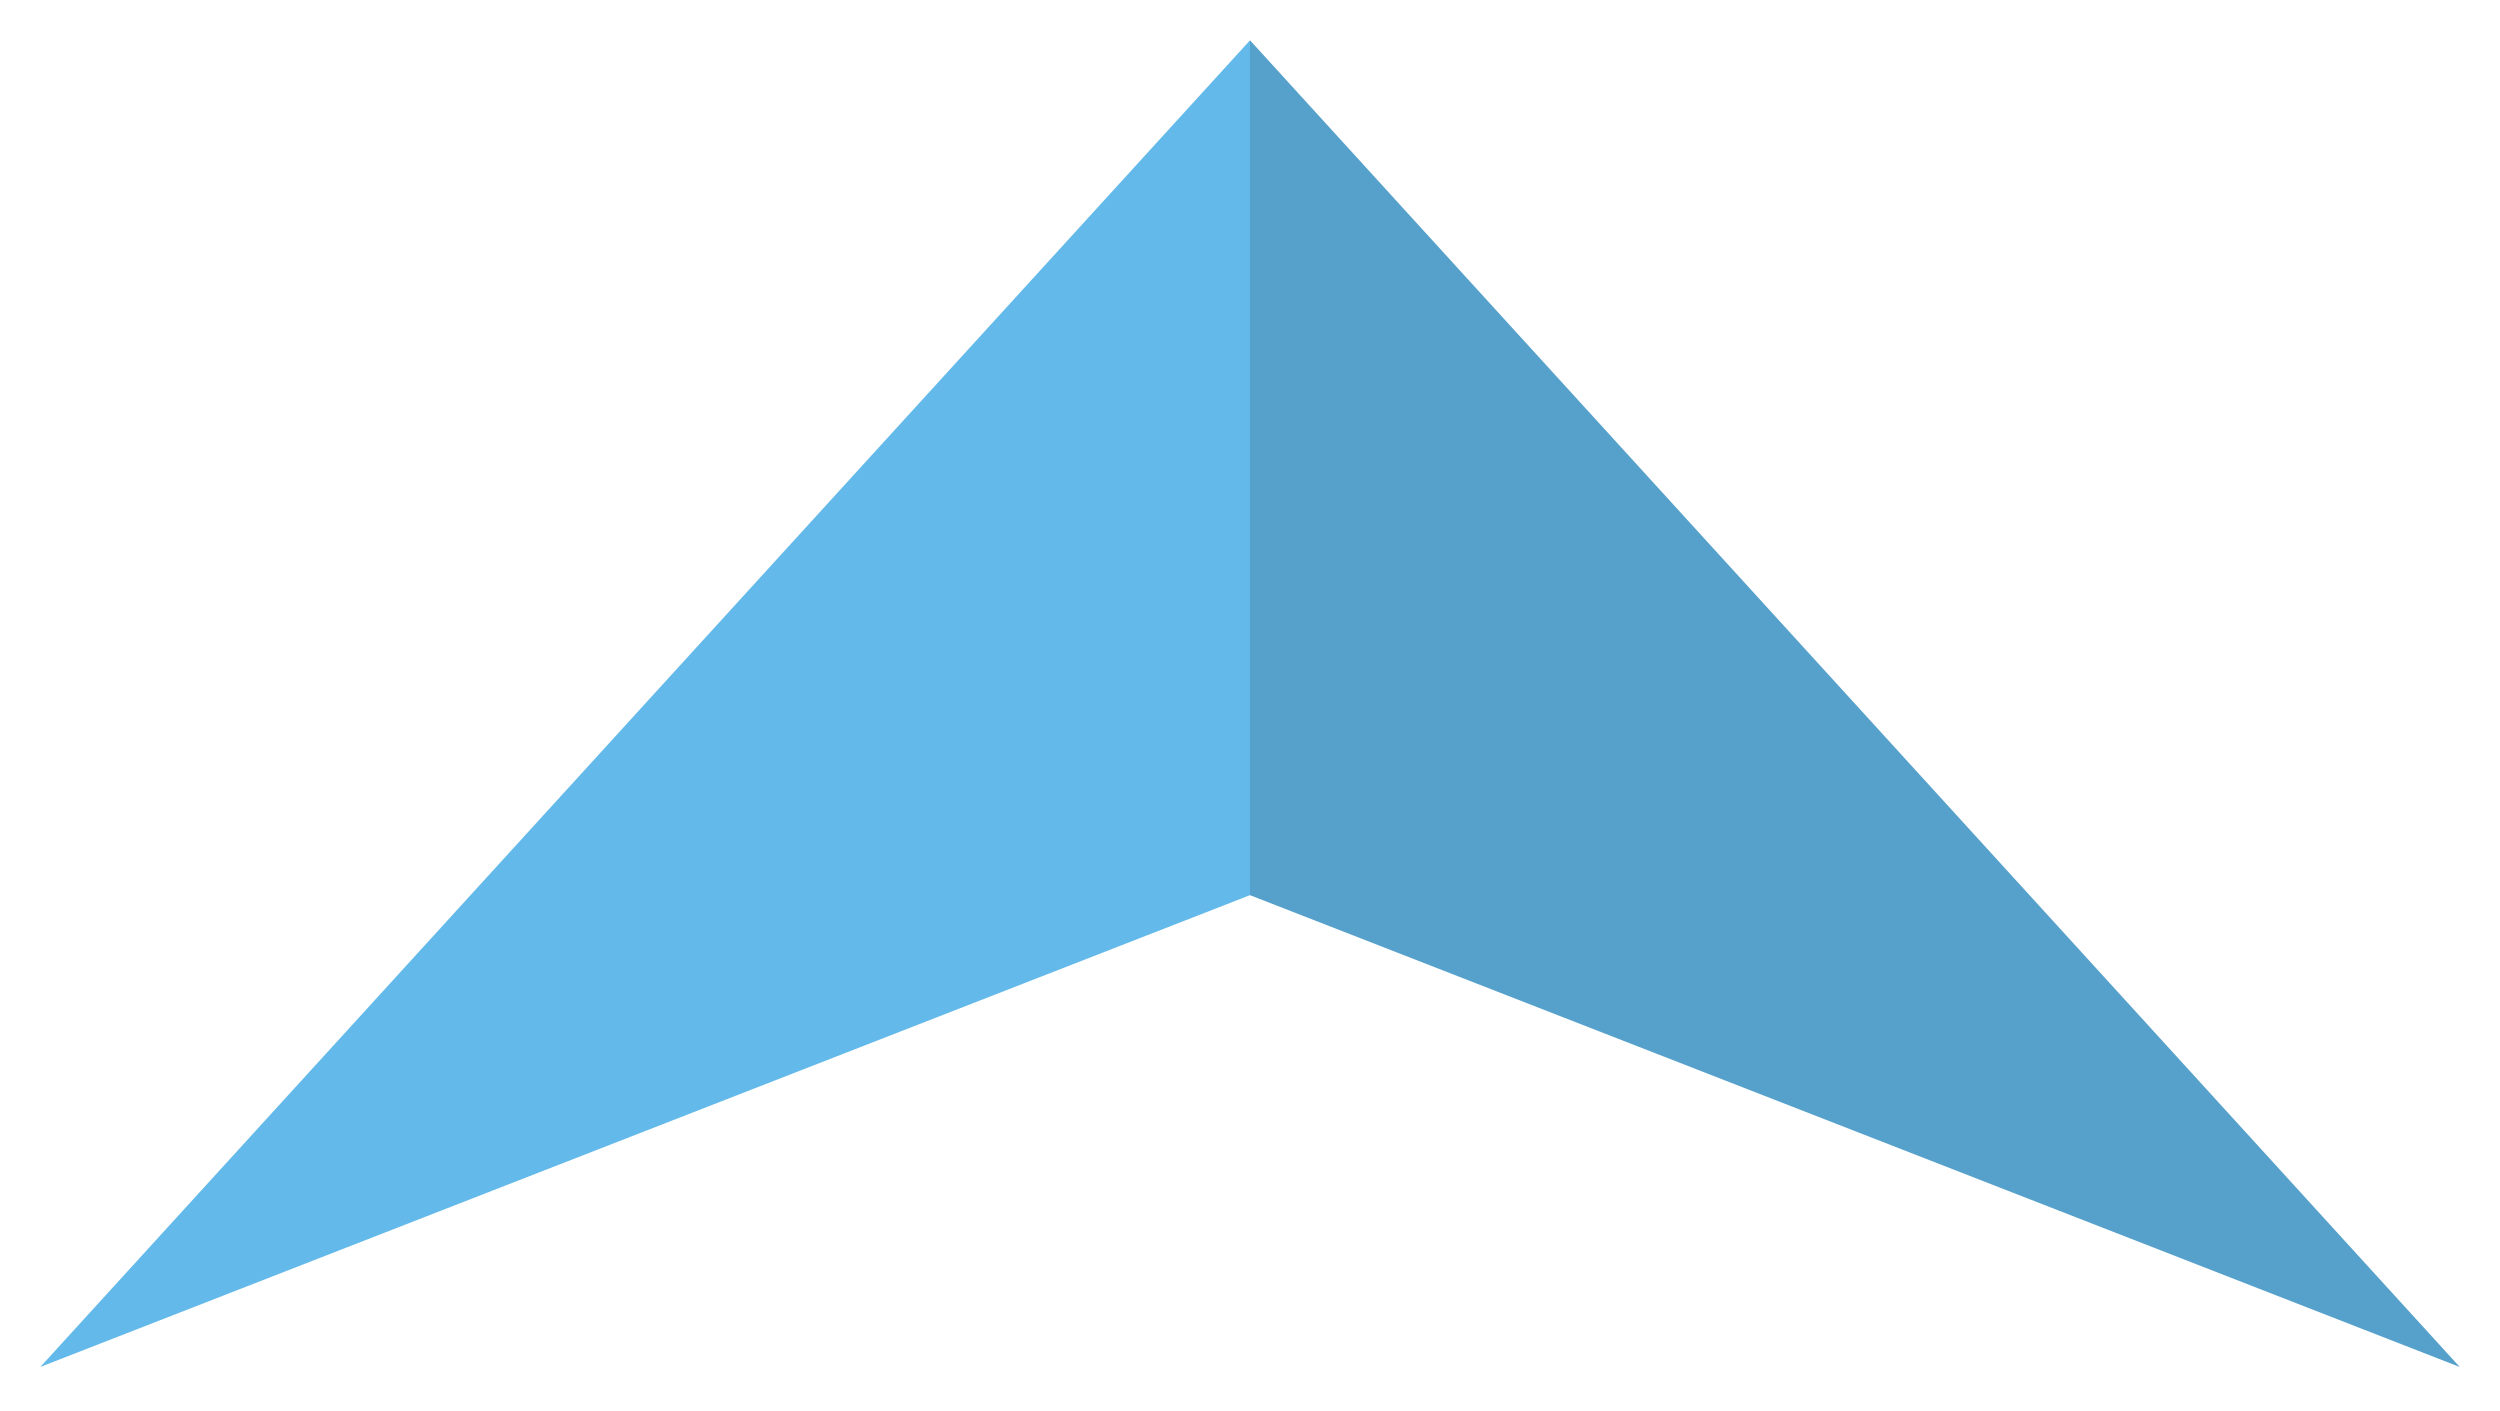
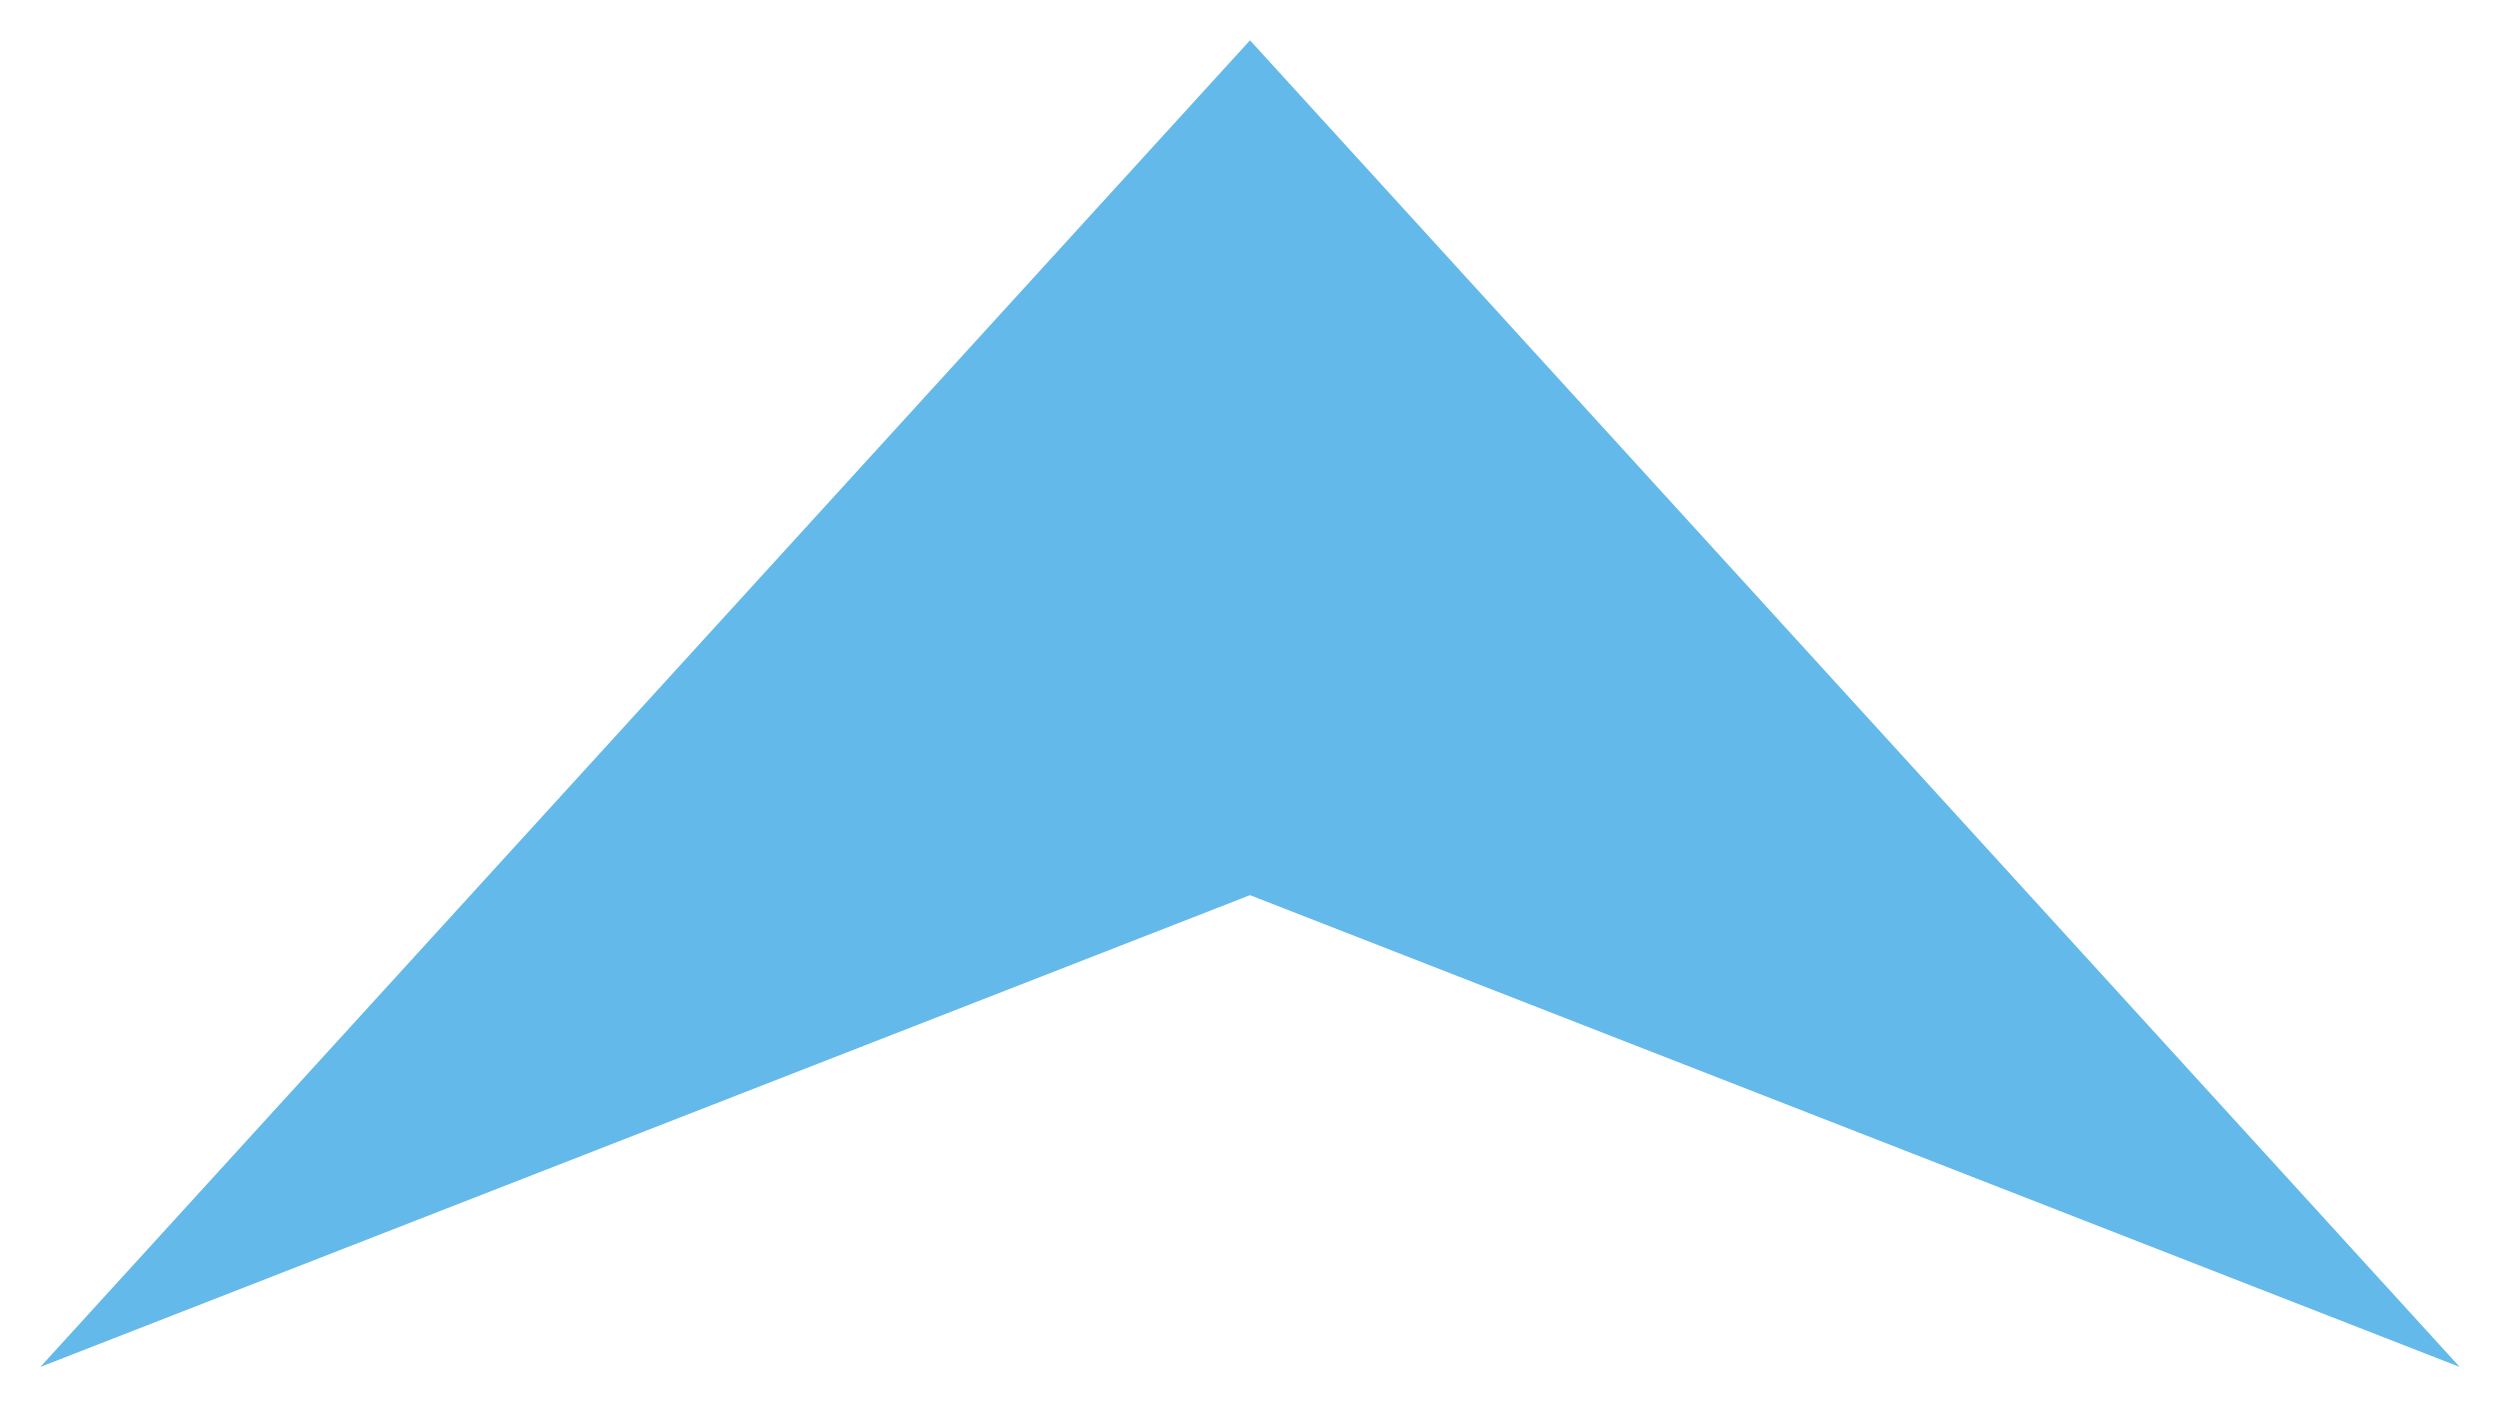
<svg xmlns="http://www.w3.org/2000/svg" version="1.1" id="Layer_1" x="0px" y="0px" viewBox="0 0 62 35" style="enable-background:new 0 0 62 35;" xml:space="preserve" width="62" height="35">
  <style type="text/css">
	.st0{fill:#63B9E9;}
	.st1{opacity:0.13;enable-background:new    ;}
</style>
  <polygon class="st0" points="31,1 1,33.9 31,22.2 61,33.9 " />
-   <polygon class="st1" points="31,1 31,22.2 61,33.9 " />
</svg>